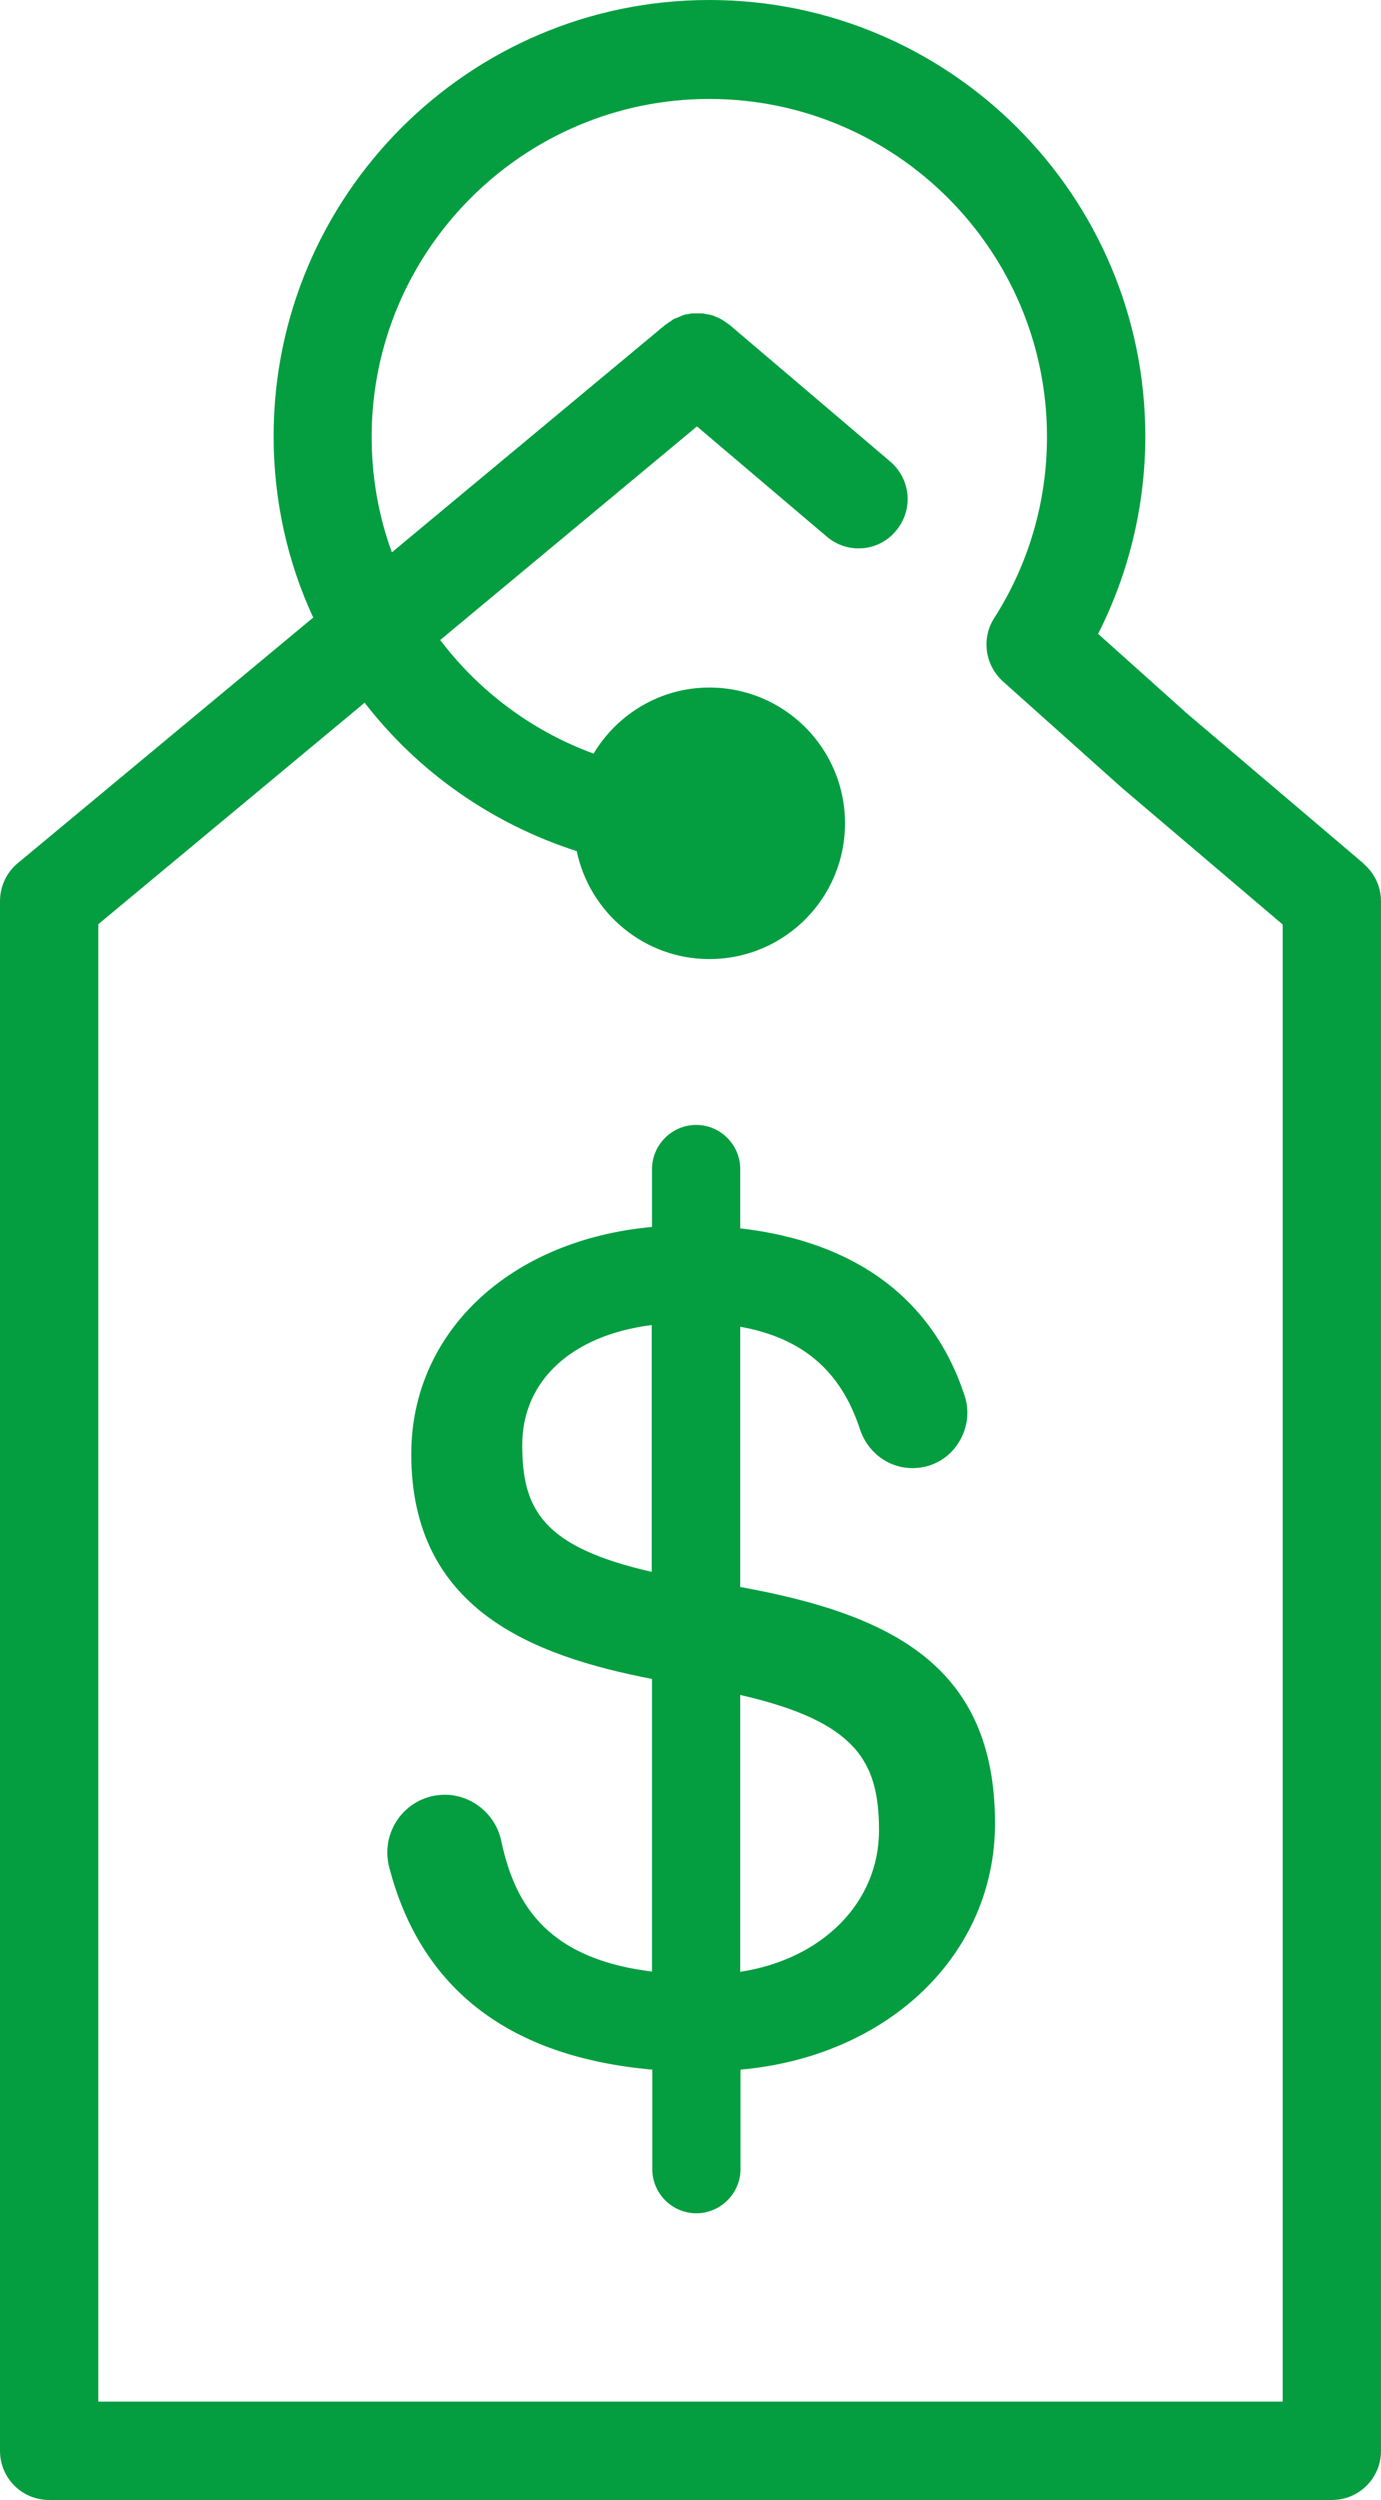
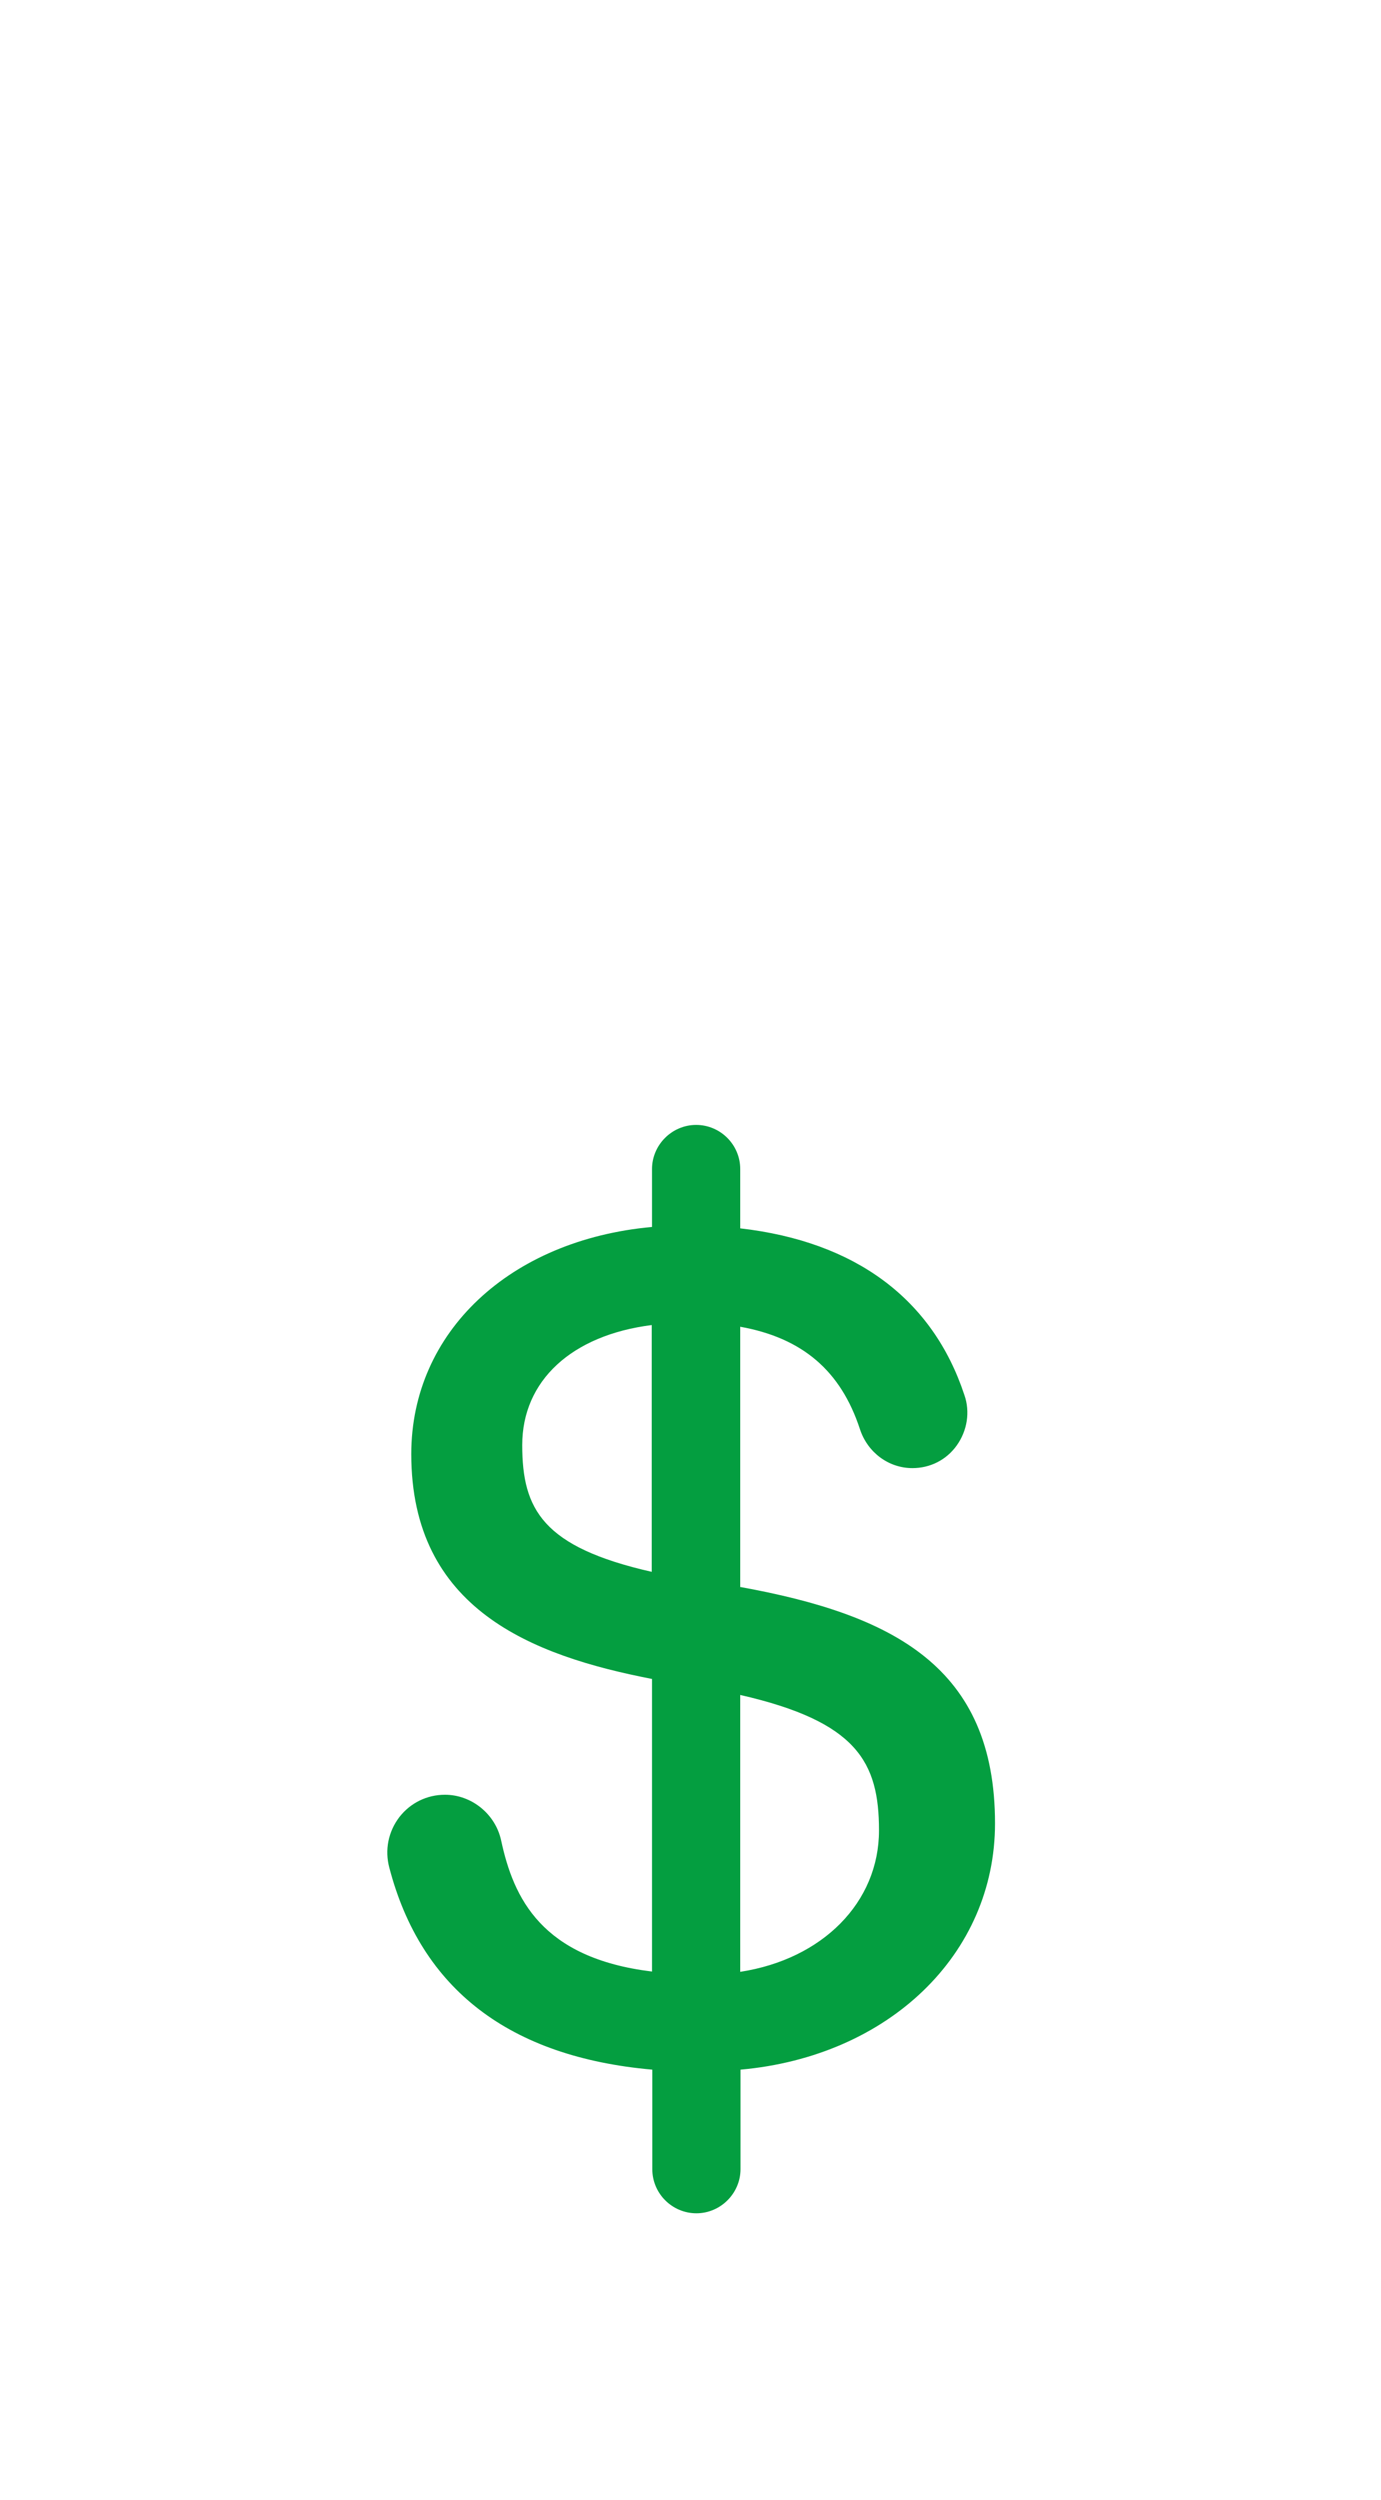
<svg xmlns="http://www.w3.org/2000/svg" id="Layer_1" viewBox="0 0 49.16 88.94">
  <defs>
    <style>.cls-1{fill:#049e40;}</style>
  </defs>
-   <path class="cls-1" d="M48.54,30.72l-6.29-5.34-3.16-2.83c1.1-2.17,1.68-4.57,1.68-7.03,0-8.56-6.96-15.52-15.52-15.52S9.74,6.96,9.74,15.52c0,2.3,.5,4.49,1.41,6.45L.63,30.71c-.4,.33-.63,.83-.63,1.35v55.13c0,.97,.78,1.75,1.75,1.75H47.41c.97,0,1.75-.78,1.75-1.75V32.06c0-.51-.23-1-.62-1.33Zm-2.88,54.72H3.5V32.88l9.48-7.88c1.9,2.46,4.53,4.31,7.55,5.28,.46,2.19,2.4,3.84,4.72,3.84,2.67,0,4.83-2.16,4.83-4.83s-2.16-4.83-4.83-4.83c-1.75,0-3.28,.95-4.12,2.35-2.19-.8-4.08-2.22-5.46-4.04l9.14-7.6,4.62,3.92c.33,.28,.73,.42,1.13,.42,.5,0,.99-.21,1.33-.62,.63-.74,.54-1.84-.2-2.47l-5.74-4.88s-.01,0-.02-.01c-.05-.04-.11-.08-.16-.11-.04-.03-.09-.06-.13-.08-.05-.03-.1-.05-.16-.07-.05-.02-.1-.05-.16-.06-.05-.02-.11-.02-.16-.03-.06-.01-.11-.03-.17-.03-.06,0-.12,0-.18,0-.05,0-.1,0-.15,0-.07,0-.13,.02-.19,.03-.05,0-.09,.01-.14,.03-.06,.02-.11,.04-.17,.07-.05,.02-.1,.04-.15,.06-.05,.02-.09,.06-.14,.09-.05,.03-.11,.07-.16,.11,0,0-.01,0-.02,.01l-9.74,8.1c-.47-1.28-.72-2.67-.72-4.11,0-6.62,5.39-12.02,12.02-12.02s12.02,5.39,12.02,12.02c0,2.3-.65,4.53-1.88,6.45-.46,.72-.33,1.67,.31,2.25l4.25,3.8,5.71,4.85v52.58Z" />
  <path class="cls-1" d="M26.35,56.47v-9.27c2.22,.4,3.58,1.57,4.26,3.64,.27,.83,1.02,1.39,1.87,1.39,.63,0,1.21-.29,1.58-.81,.37-.52,.48-1.19,.27-1.79-1.13-3.42-3.88-5.46-7.98-5.93v-2.11c0-.87-.71-1.57-1.57-1.57s-1.57,.71-1.57,1.57v2.06c-5.06,.46-8.57,3.74-8.57,8.08,0,5.51,4.28,7.17,8.57,8v10.41c-3.94-.48-4.93-2.62-5.37-4.66-.2-.94-1.05-1.63-2-1.63-.64,0-1.23,.29-1.62,.79-.4,.52-.53,1.18-.36,1.81,1.13,4.32,4.28,6.73,9.36,7.18v3.54c0,.87,.71,1.57,1.57,1.57s1.57-.71,1.57-1.57v-3.54c5.27-.47,9.06-4.1,9.06-8.76,0-5.56-3.61-7.42-9.06-8.41Zm-3.15-.55c-3.88-.88-4.61-2.22-4.61-4.51s1.76-3.91,4.61-4.27v8.78Zm3.15,14.23v-9.85c4.16,.95,4.94,2.39,4.94,4.82,0,2.56-2.01,4.58-4.94,5.03Z" />
</svg>